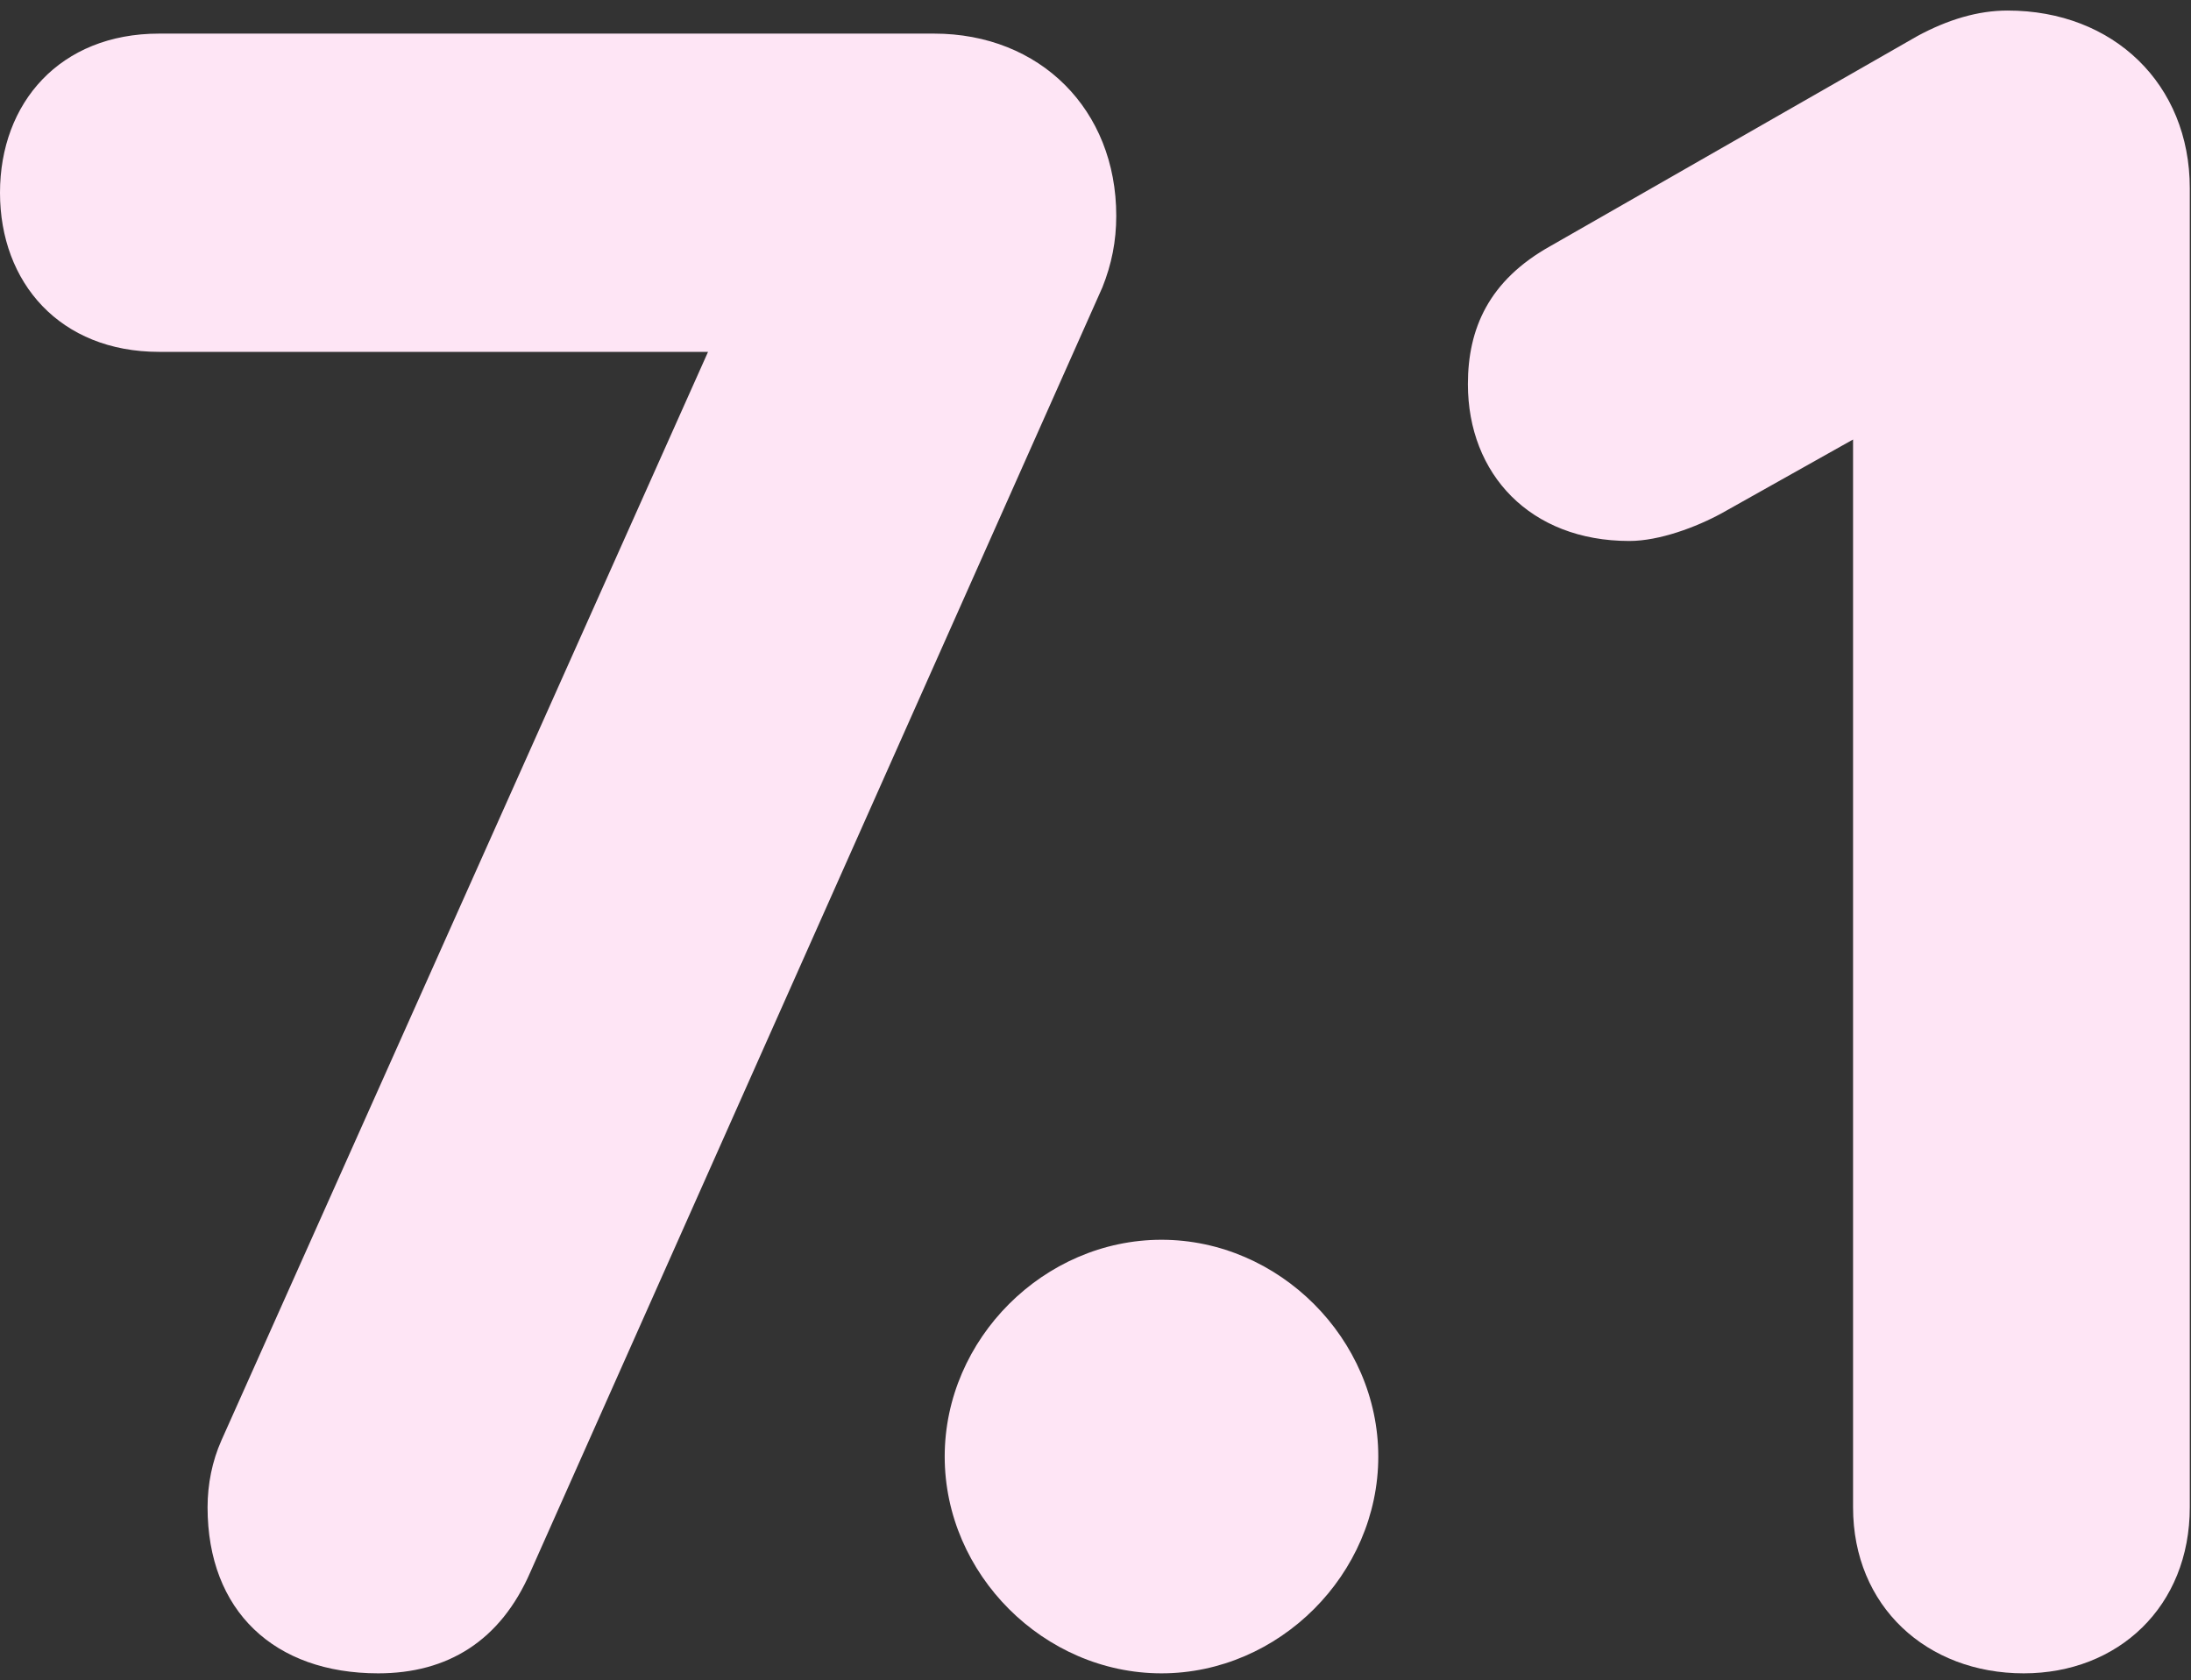
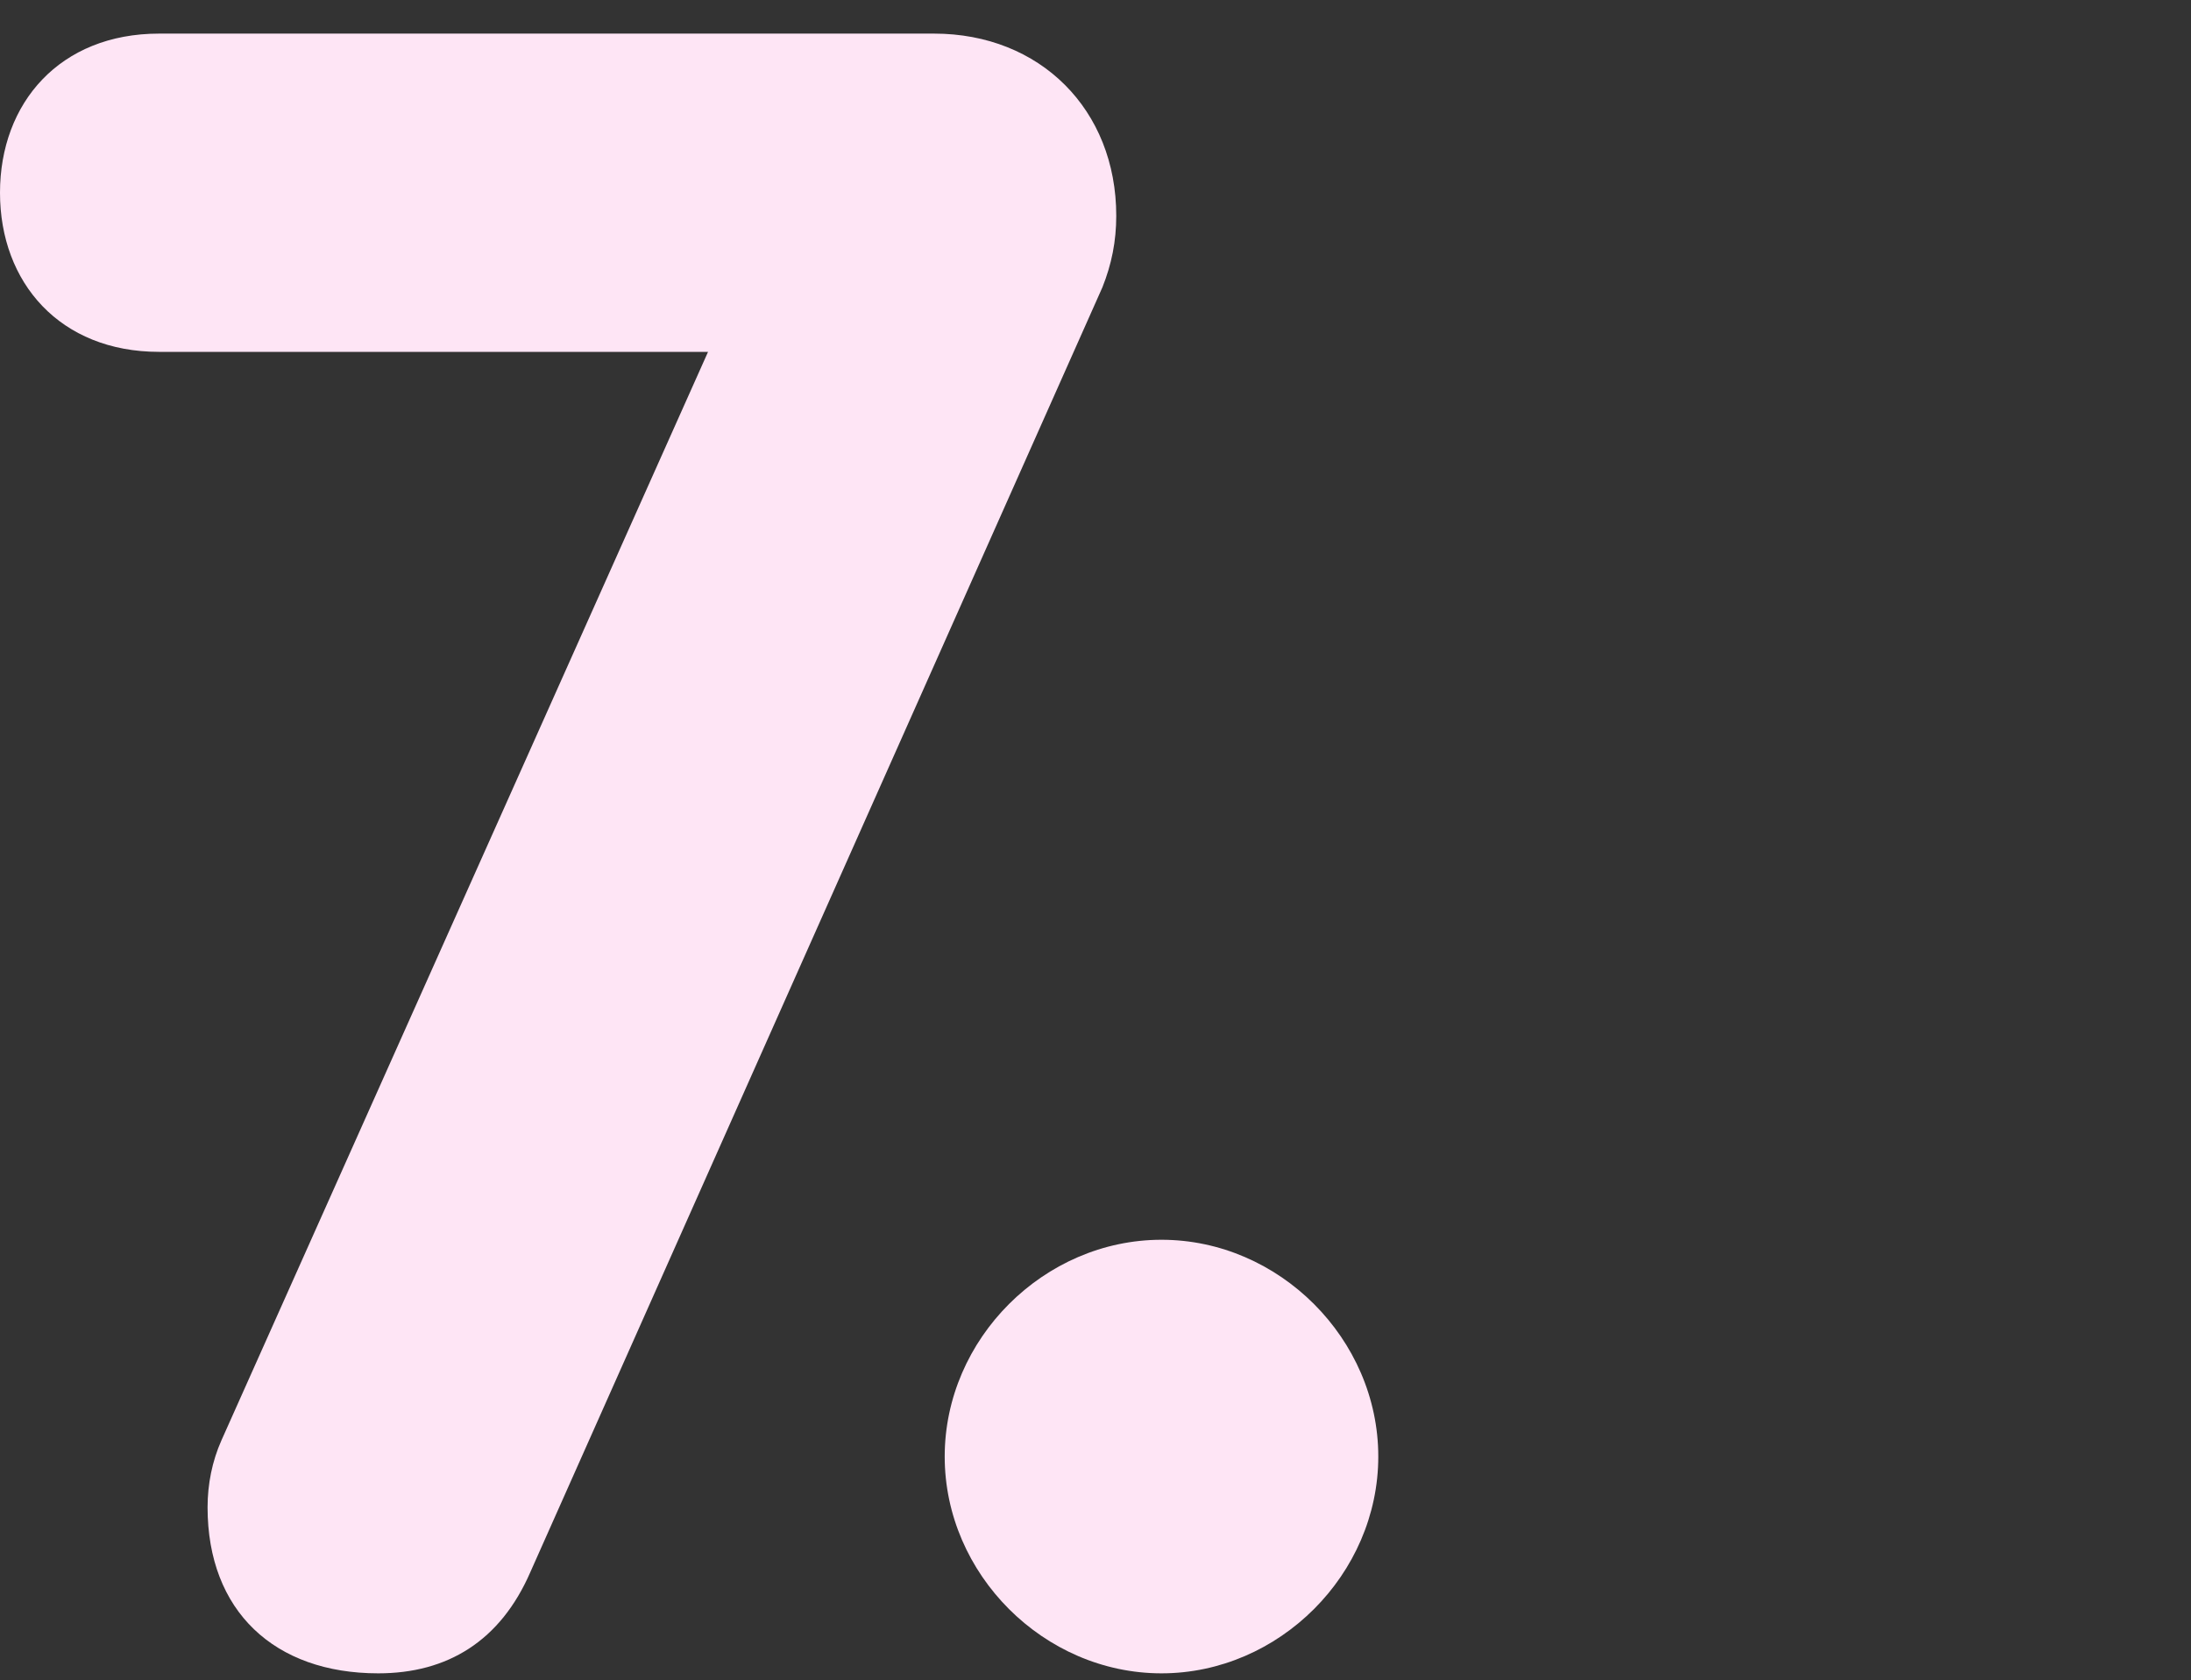
<svg xmlns="http://www.w3.org/2000/svg" width="133" height="102" viewBox="0 0 133 102" fill="none">
  <rect x="0" y="0" width="133" height="102" fill="#333333" stroke="none" />
-   <path d="M121.866 0.64C128.306 0.64 132.926 5.12 132.926 11.42V91.5C132.926 97.52 128.586 101.58 122.846 101.58C116.966 101.58 112.486 97.52 112.486 91.5V26.68L104.506 31.16C102.966 32 100.726 32.84 98.906 32.84C92.886 32.84 89.106 28.78 89.106 23.32C89.106 19.96 90.366 17.02 94.146 14.92L116.406 2.18C118.226 1.2 120.046 0.64 121.866 0.64Z" fill="#FEE5F5" />
  <path d="M70.506 75.26C77.646 75.26 83.666 81.28 83.666 88.42C83.666 95.56 77.646 101.58 70.506 101.58C63.366 101.58 57.346 95.56 57.346 88.42C57.346 81.28 63.366 75.26 70.506 75.26Z" fill="#FEE5F5" />
  <path d="M9.66 2.04H56.7C63.14 2.04 67.76 6.66 67.76 13.1C67.76 14.64 67.48 16.04 66.92 17.44L32.2 95.42C30.38 99.62 27.16 101.58 22.96 101.58C16.66 101.58 12.6 97.8 12.6 91.5C12.6 90.1 12.88 88.7 13.44 87.44L42.98 21.36H9.66C3.64 21.36 0 17.16 0 11.7C0 6.24 3.64 2.04 9.66 2.04Z" fill="#FEE5F5" />
</svg>